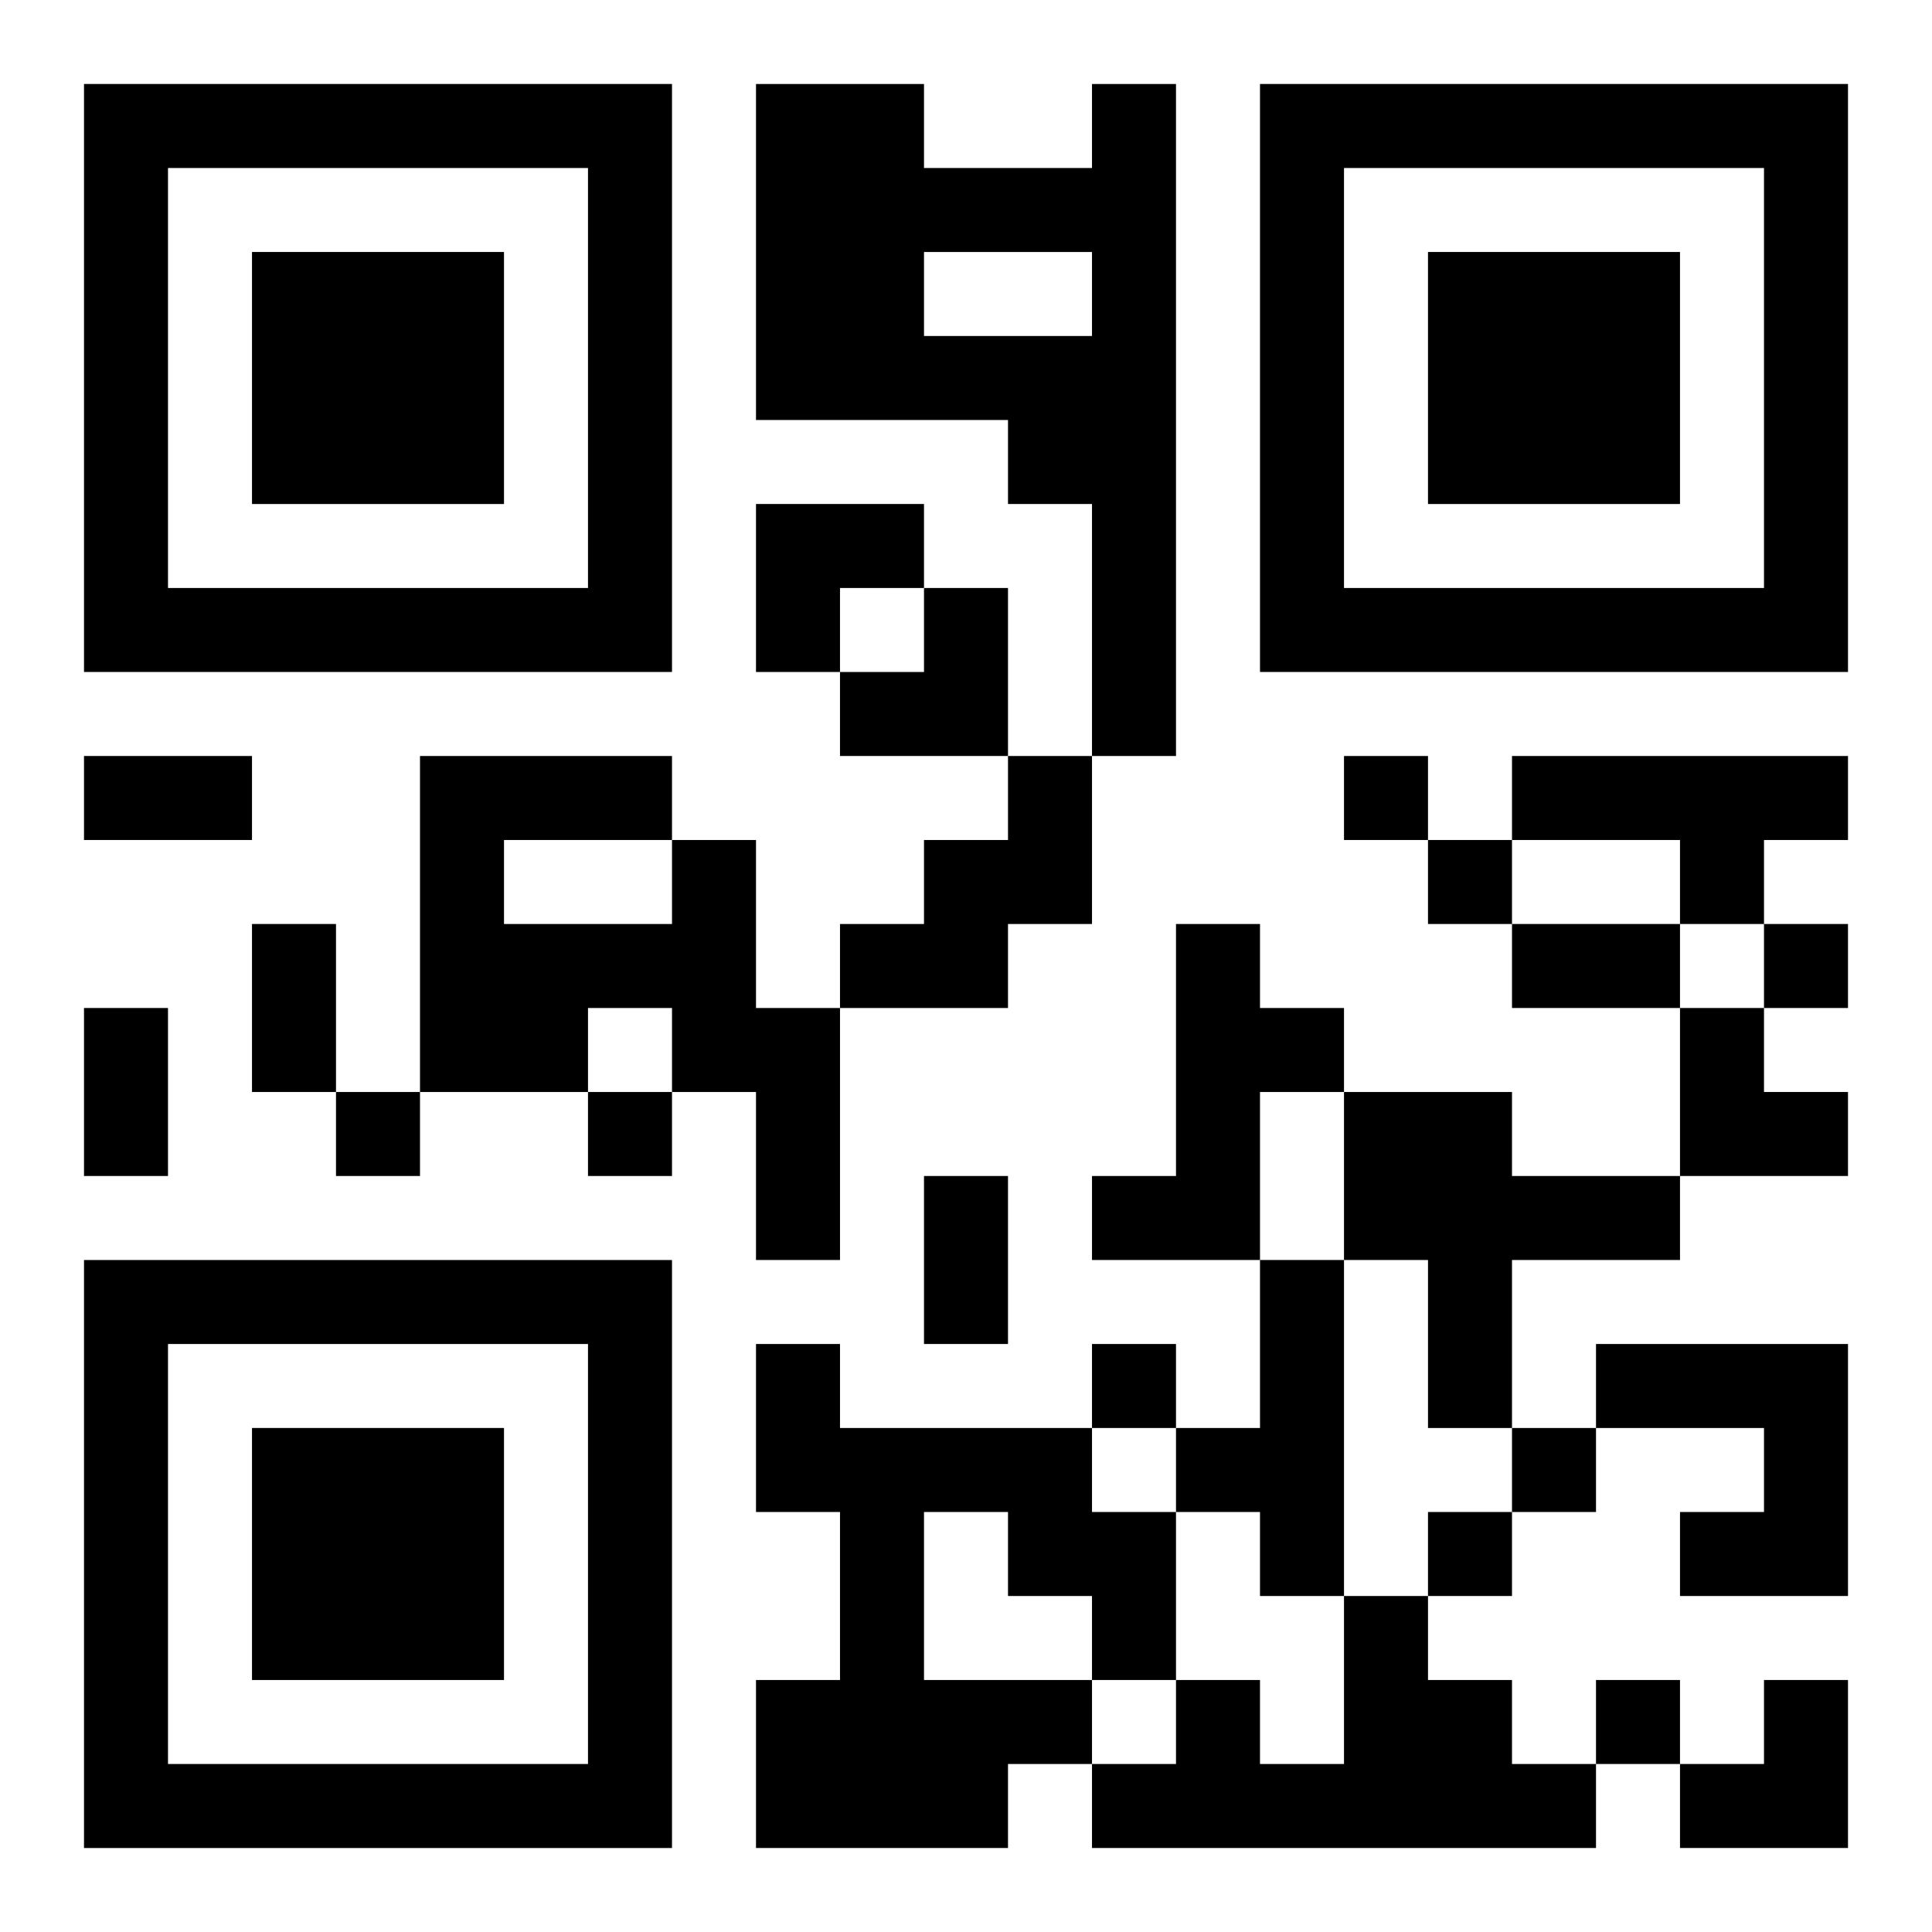
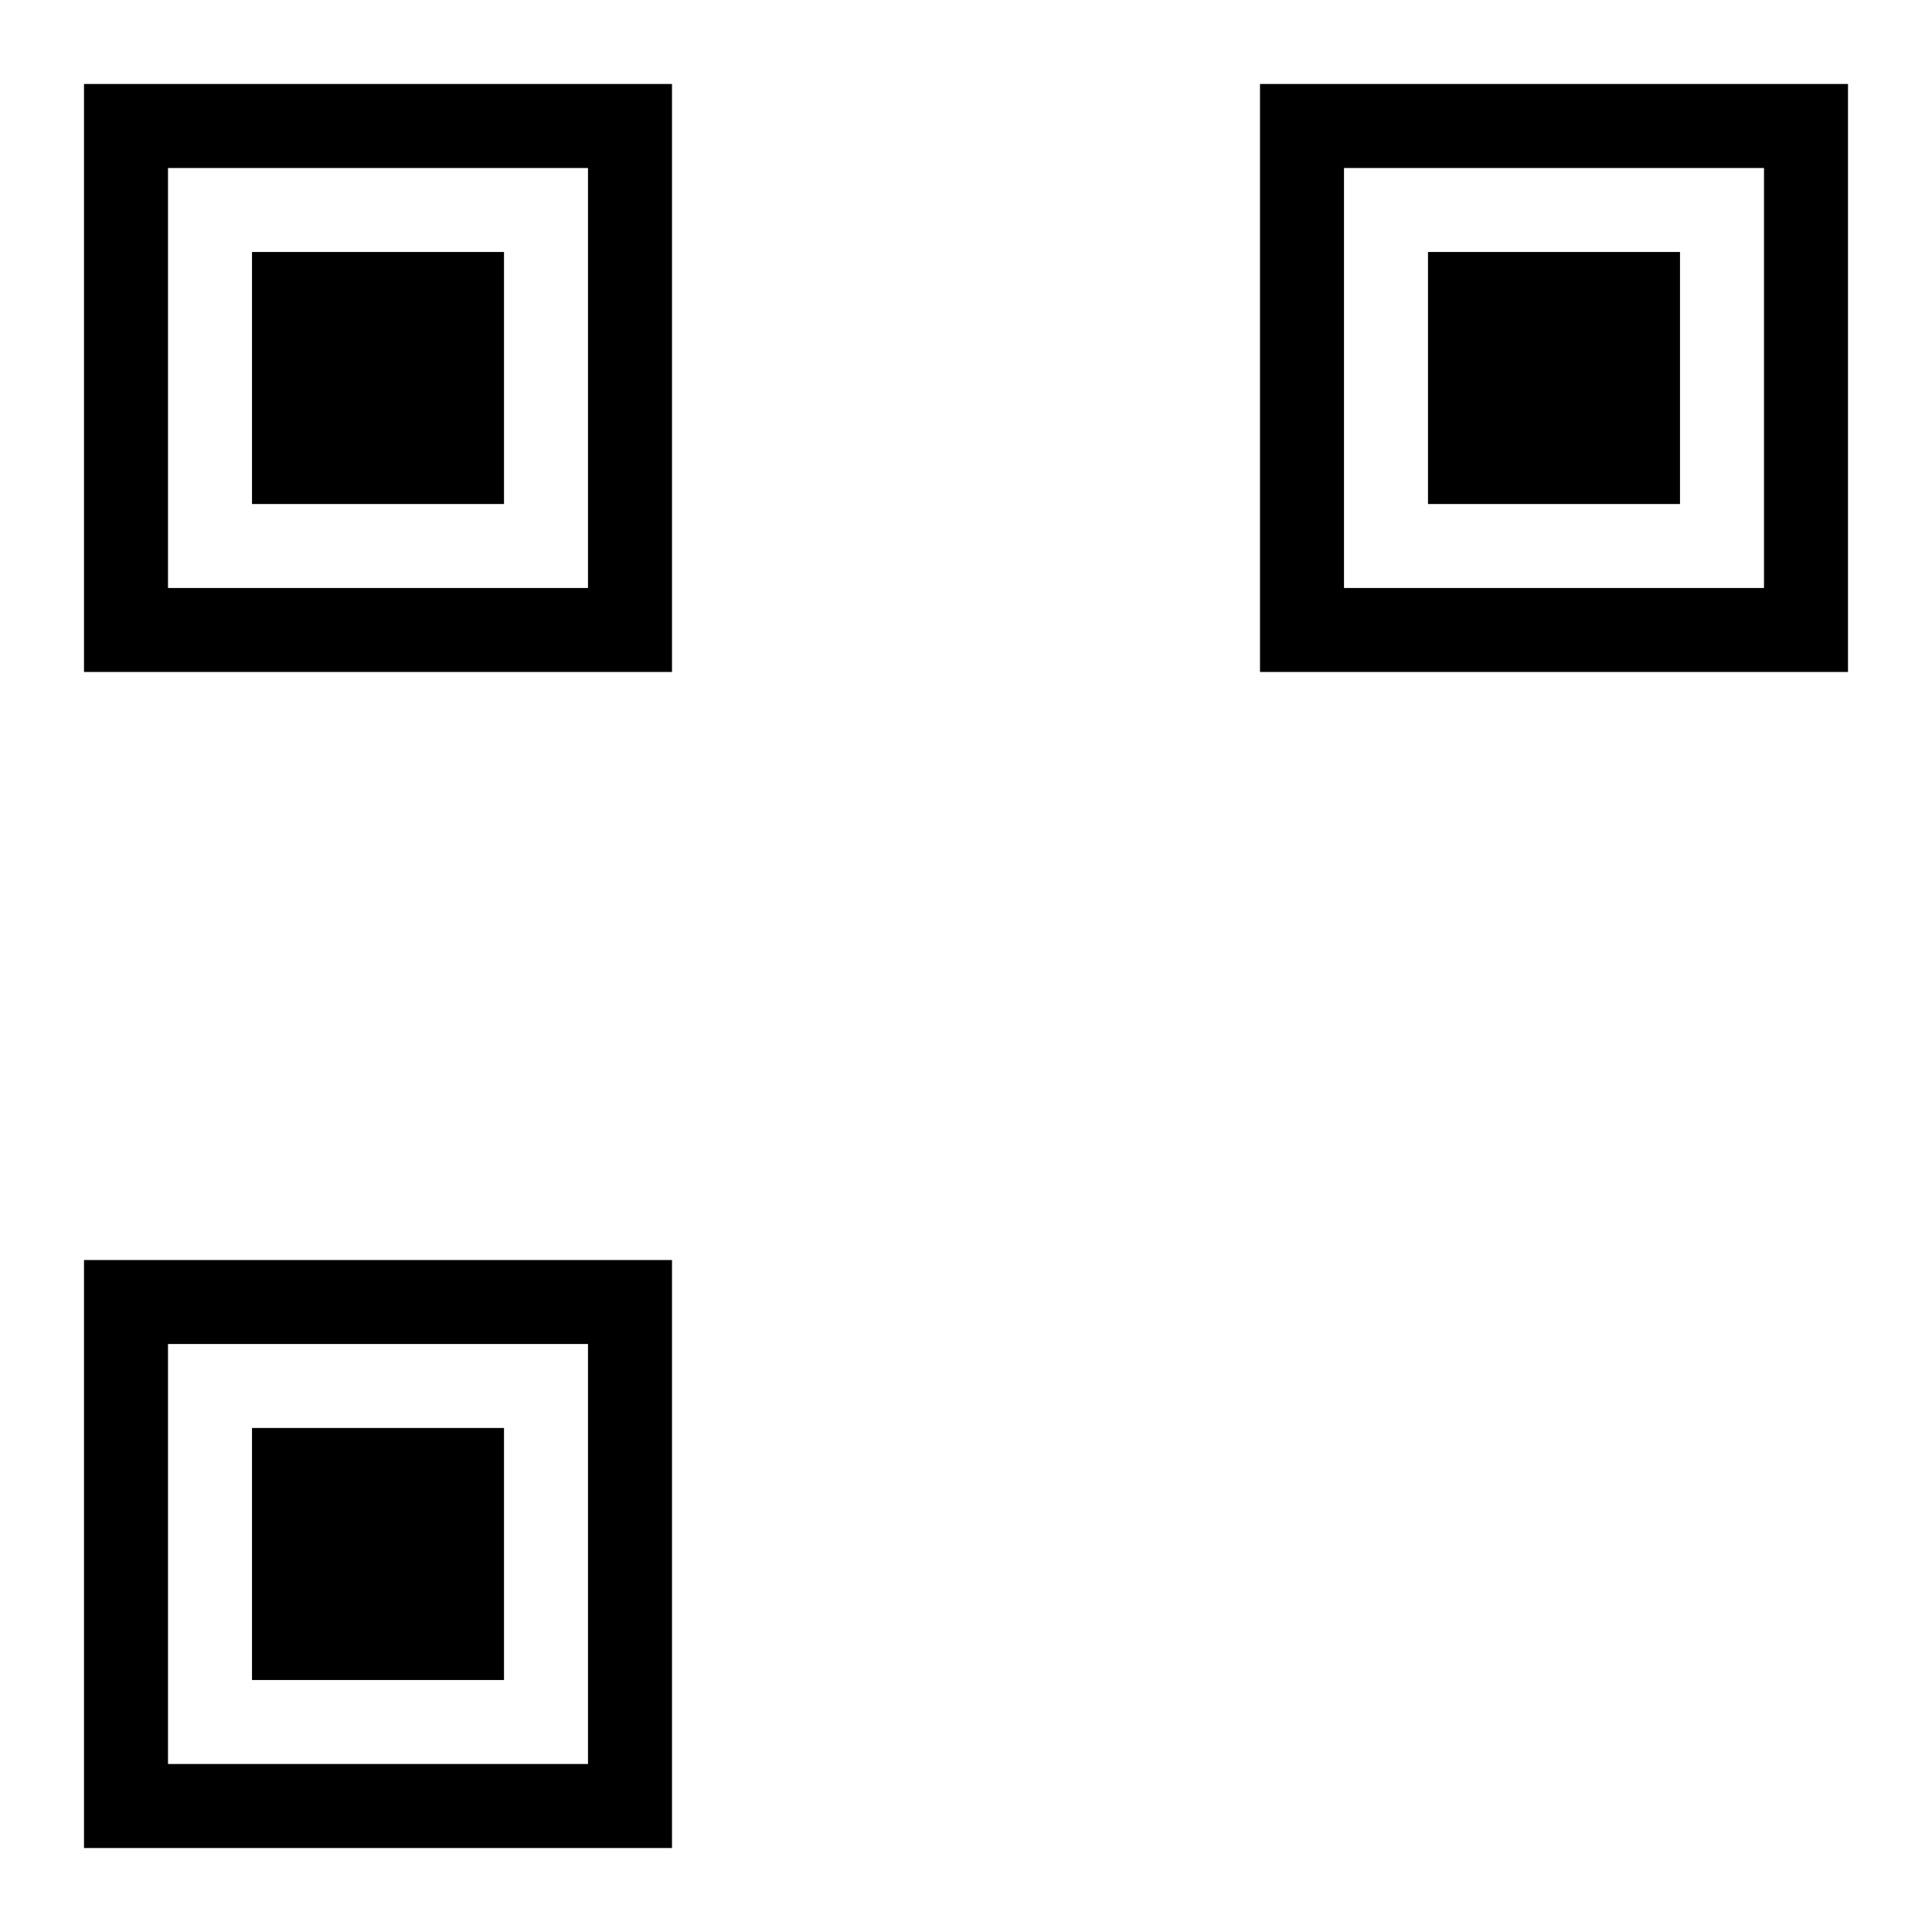
<svg xmlns="http://www.w3.org/2000/svg" xmlns:xlink="http://www.w3.org/1999/xlink" width="250" height="250" baseProfile="full" version="1.1" viewBox="-1 -1 23 23">
  <symbol id="a">
    <path d="m0 7v7h7v-7h-7zm1 1h5v5h-5v-5zm1 1v3h3v-3h-3z" />
  </symbol>
  <use y="-7" xlink:href="#a" />
  <use y="7" xlink:href="#a" />
  <use x="14" y="-7" xlink:href="#a" />
-   <path d="m12 0h1v8h-1v-3h-1v-1h-3v-4h2v1h2v-1m-2 2v1h2v-1h-2m1 6h1v2h-1v1h-2v-1h1v-1h1v-1m6 0h4v1h-1v1h-1v-1h-2v-1m-10 1h1v2h1v3h-1v-2h-1v-1h-1v1h-2v-4h3v1m-2 0v1h2v-1h-2m8 1h1v1h1v1h-1v2h-2v-1h1v-3m2 2h2v1h2v1h-2v2h-1v-2h-1v-2m-1 2h1v4h-1v-1h-1v-1h1v-2m-6 1h1v1h3v1h1v2h-1v1h-1v1h-3v-2h1v-2h-1v-2m2 2v2h2v-1h-1v-1h-1m8-2h3v3h-2v-1h1v-1h-2v-1m-3 3h1v1h1v1h1v1h-6v-1h1v-1h1v1h1v-2m0-10v1h1v-1h-1m1 1v1h1v-1h-1m4 1v1h1v-1h-1m-17 2v1h1v-1h-1m3 0v1h1v-1h-1m6 3v1h1v-1h-1m5 1v1h1v-1h-1m-1 1v1h1v-1h-1m2 2v1h1v-1h-1m-18-11h2v1h-2v-1m2 2h1v2h-1v-2m15 0h2v1h-2v-1m-17 1h1v2h-1v-2m10 2h1v2h-1v-2m-2-8h2v1h-1v1h-1zm1 1m1 0h1v2h-2v-1h1zm9 5h1v1h1v1h-2zm0 8m1 0h1v2h-2v-1h1z" />
</svg>